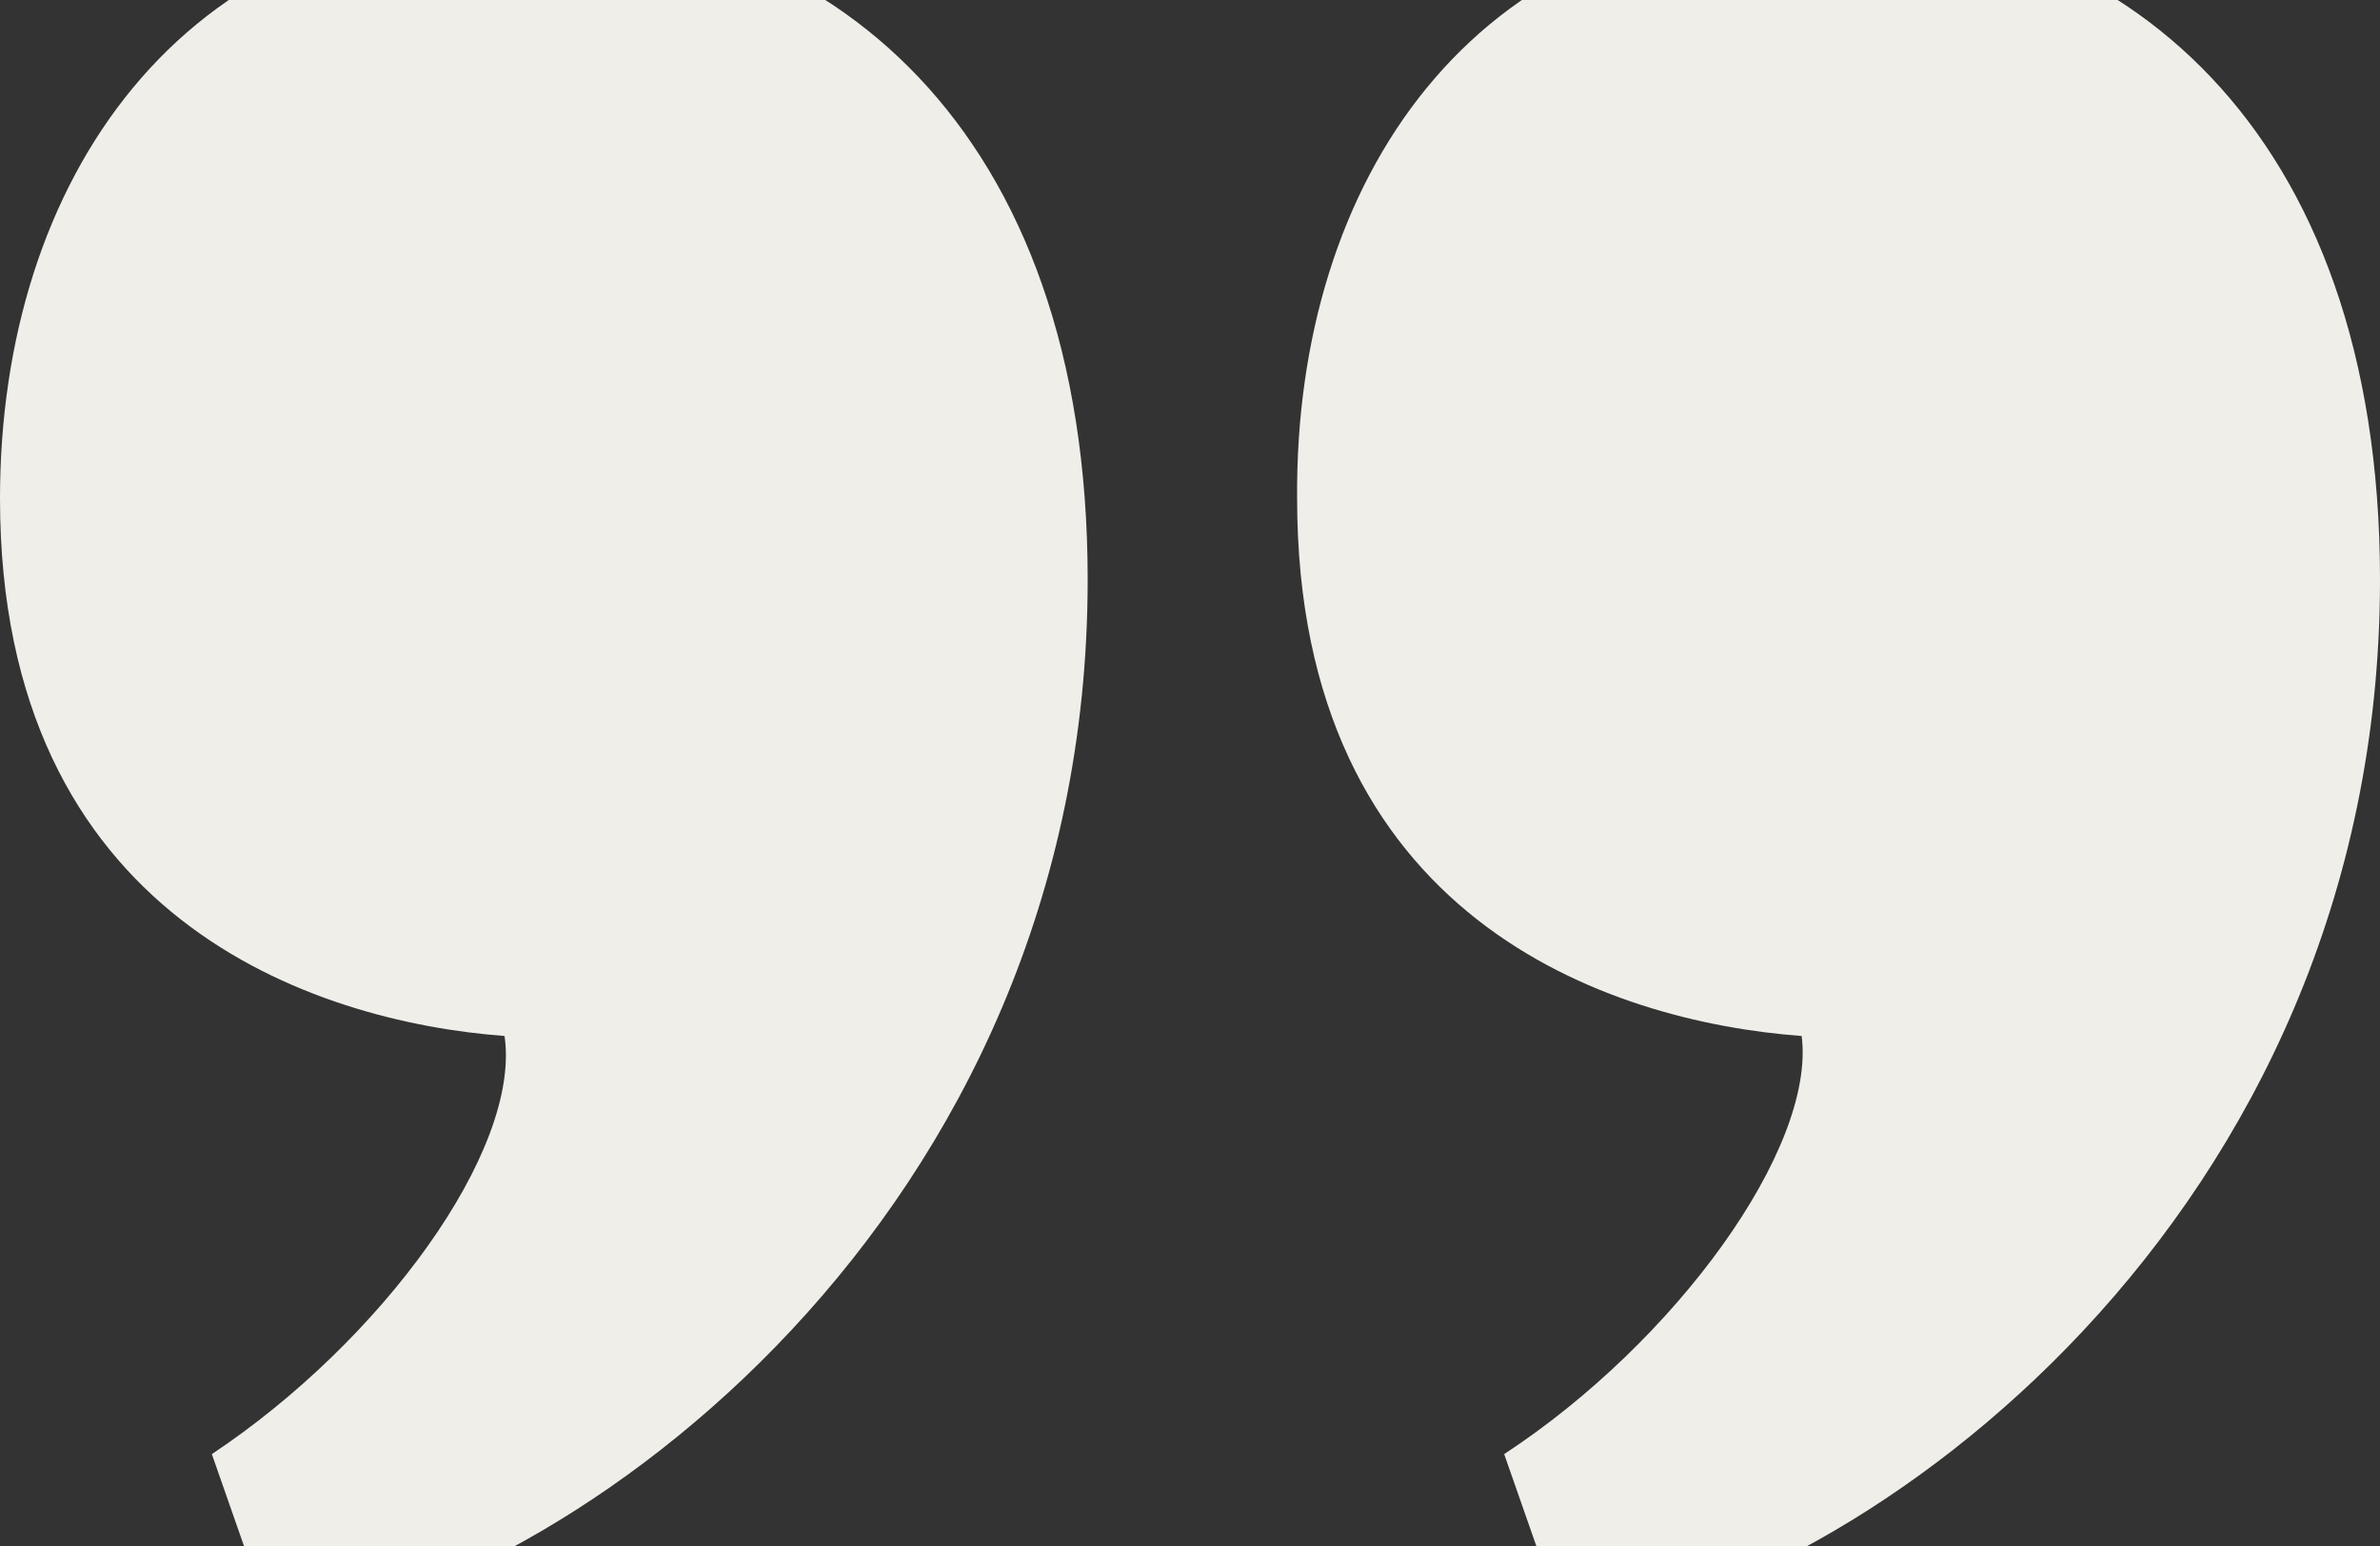
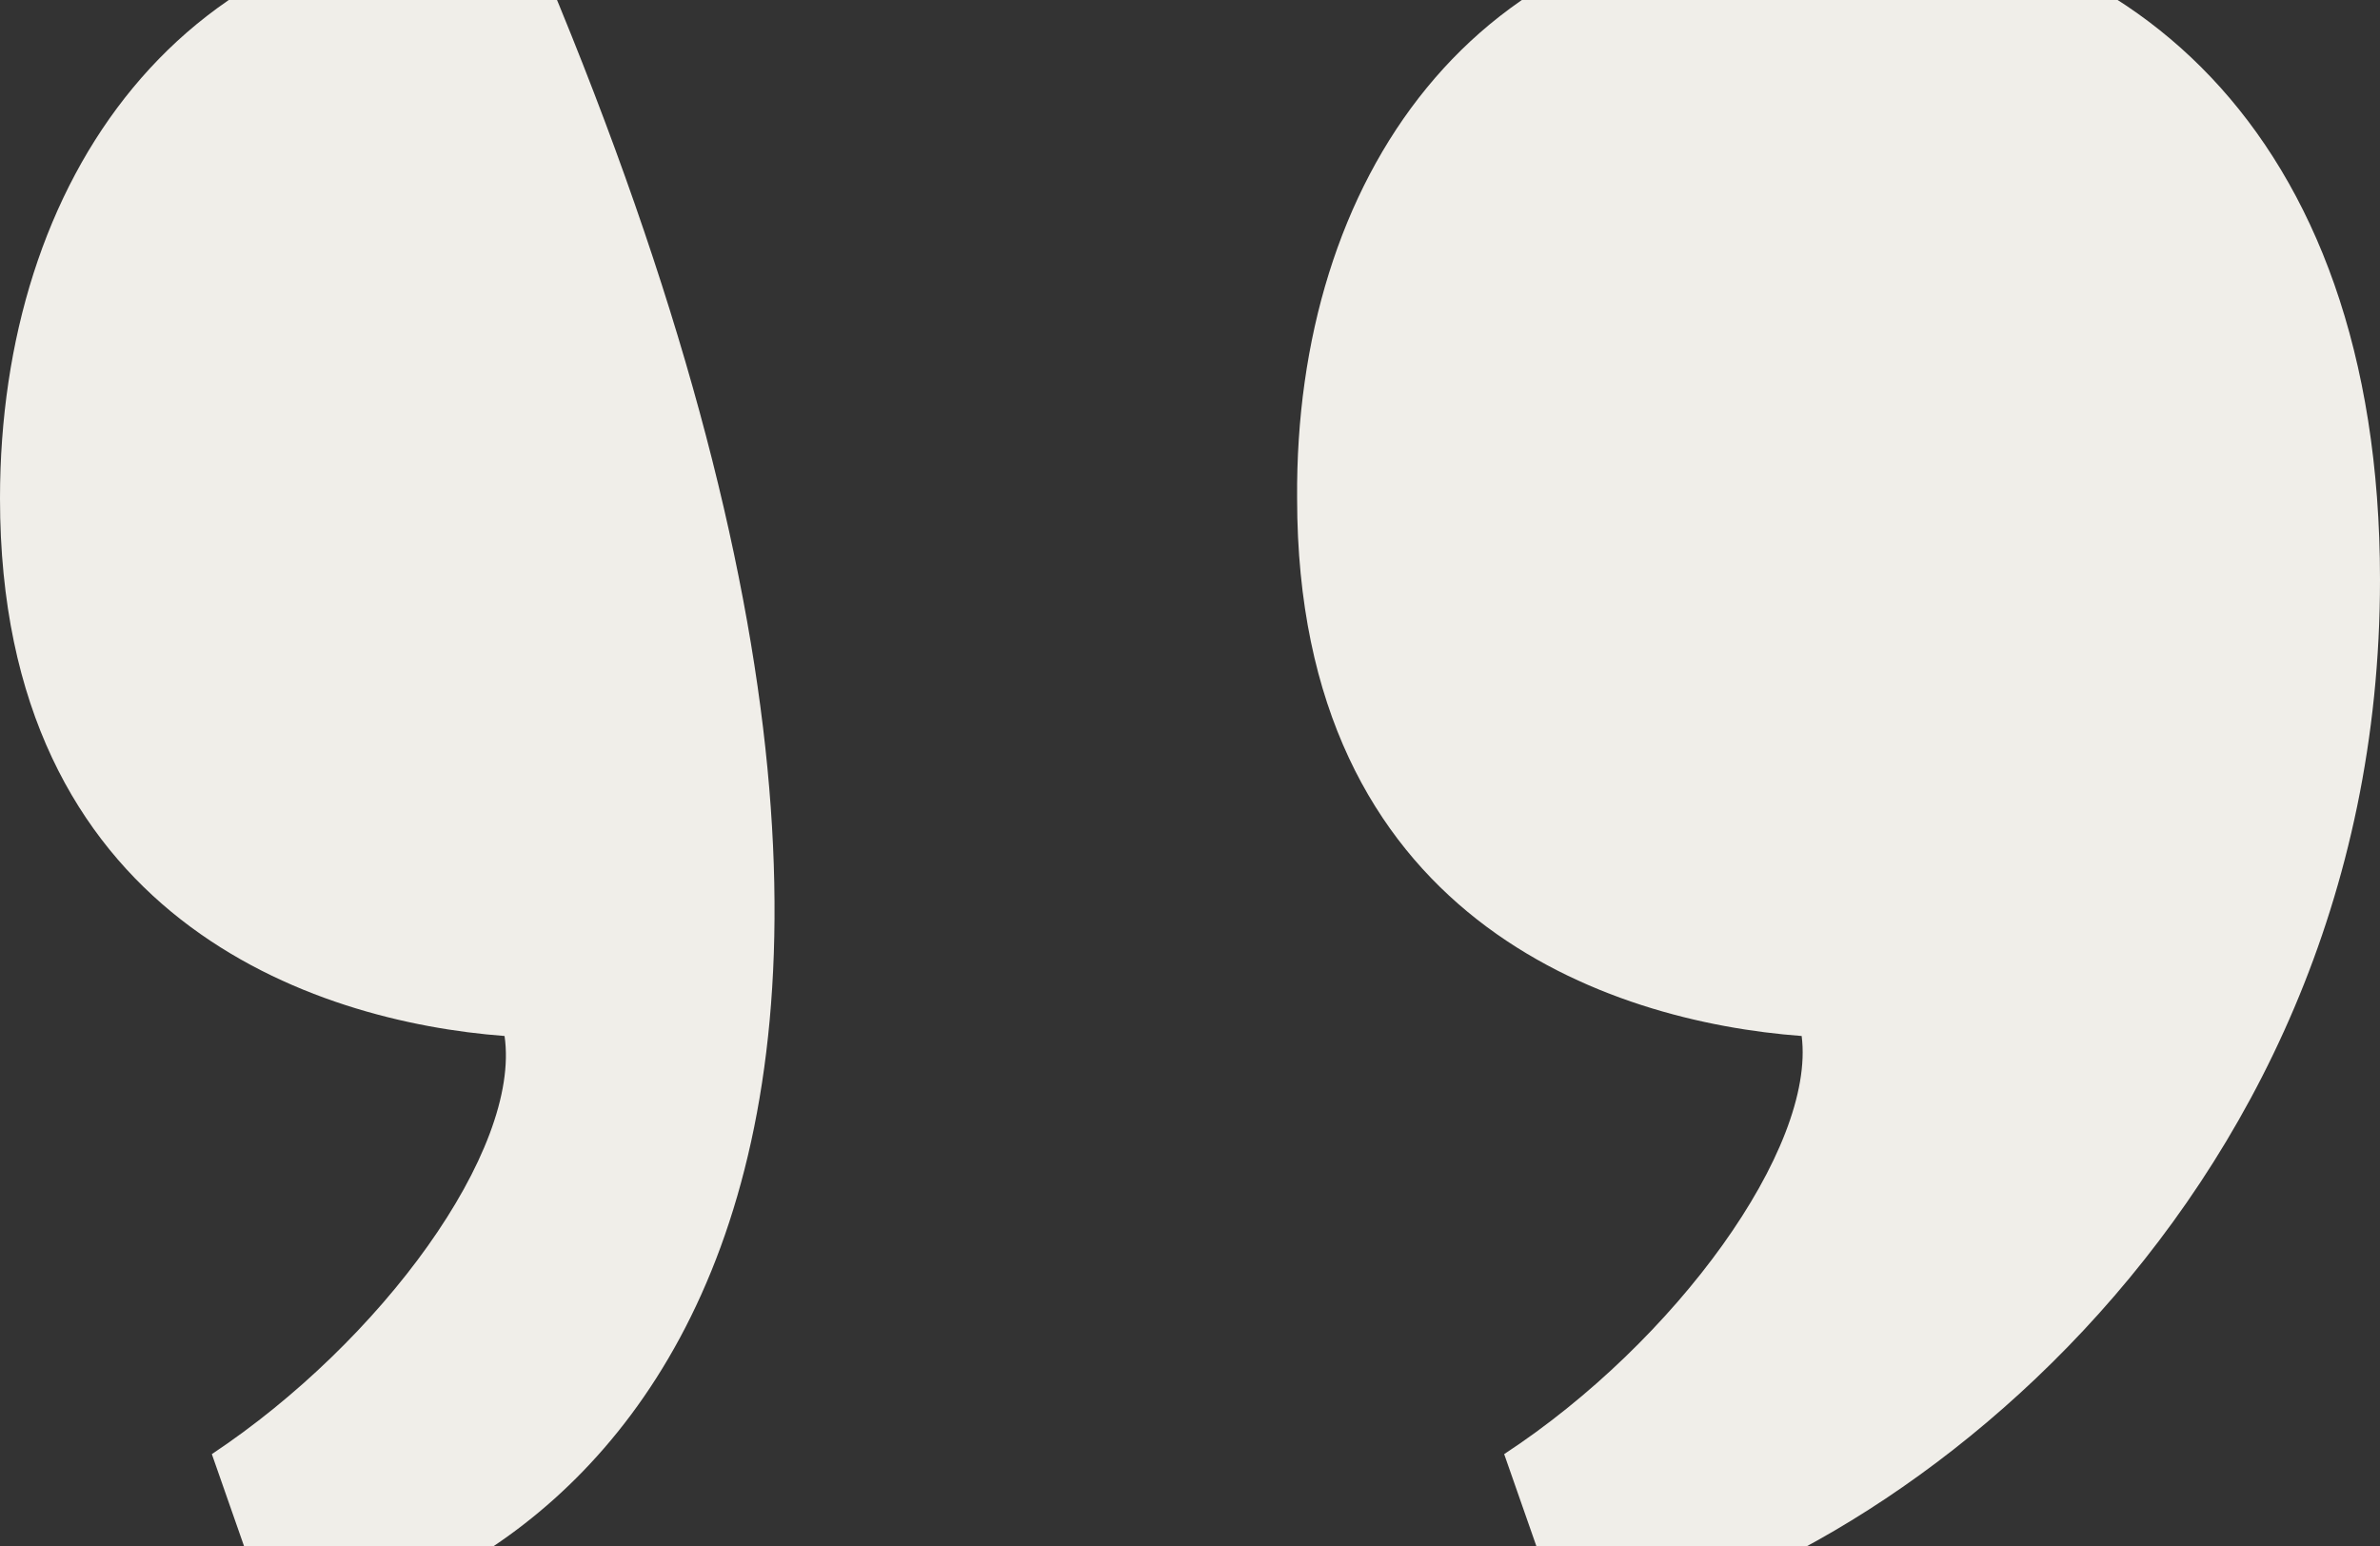
<svg xmlns="http://www.w3.org/2000/svg" width="197" height="128" viewBox="0 0 197 128" fill="none">
  <rect x="0" y="0" width="197" height="128" fill="#333333" stroke="none" />
-   <path d="M150.114 -7C175.33 -7 197 10.404 197 47.981C197 100.786 154.054 131.836 129.626 135L124.505 120.365C138.688 111.07 150.312 95.05 149.13 85.755C133.173 84.568 107.366 76.064 107.366 41.256C107.168 14.953 121.943 -7 150.113 -7L150.114 -7ZM43.144 -7C68.36 -7 90.03 10.404 90.03 47.981C90.03 100.786 47.084 131.836 22.656 135L17.535 120.365C31.521 111.07 43.144 95.248 41.764 85.755C26.004 84.568 0 76.064 0 41.256C0 14.953 14.972 -7 43.143 -7L43.144 -7Z" fill="#F0EEE9" />
+   <path d="M150.114 -7C175.33 -7 197 10.404 197 47.981C197 100.786 154.054 131.836 129.626 135L124.505 120.365C138.688 111.07 150.312 95.05 149.13 85.755C133.173 84.568 107.366 76.064 107.366 41.256C107.168 14.953 121.943 -7 150.113 -7L150.114 -7ZM43.144 -7C90.03 100.786 47.084 131.836 22.656 135L17.535 120.365C31.521 111.07 43.144 95.248 41.764 85.755C26.004 84.568 0 76.064 0 41.256C0 14.953 14.972 -7 43.143 -7L43.144 -7Z" fill="#F0EEE9" />
</svg>